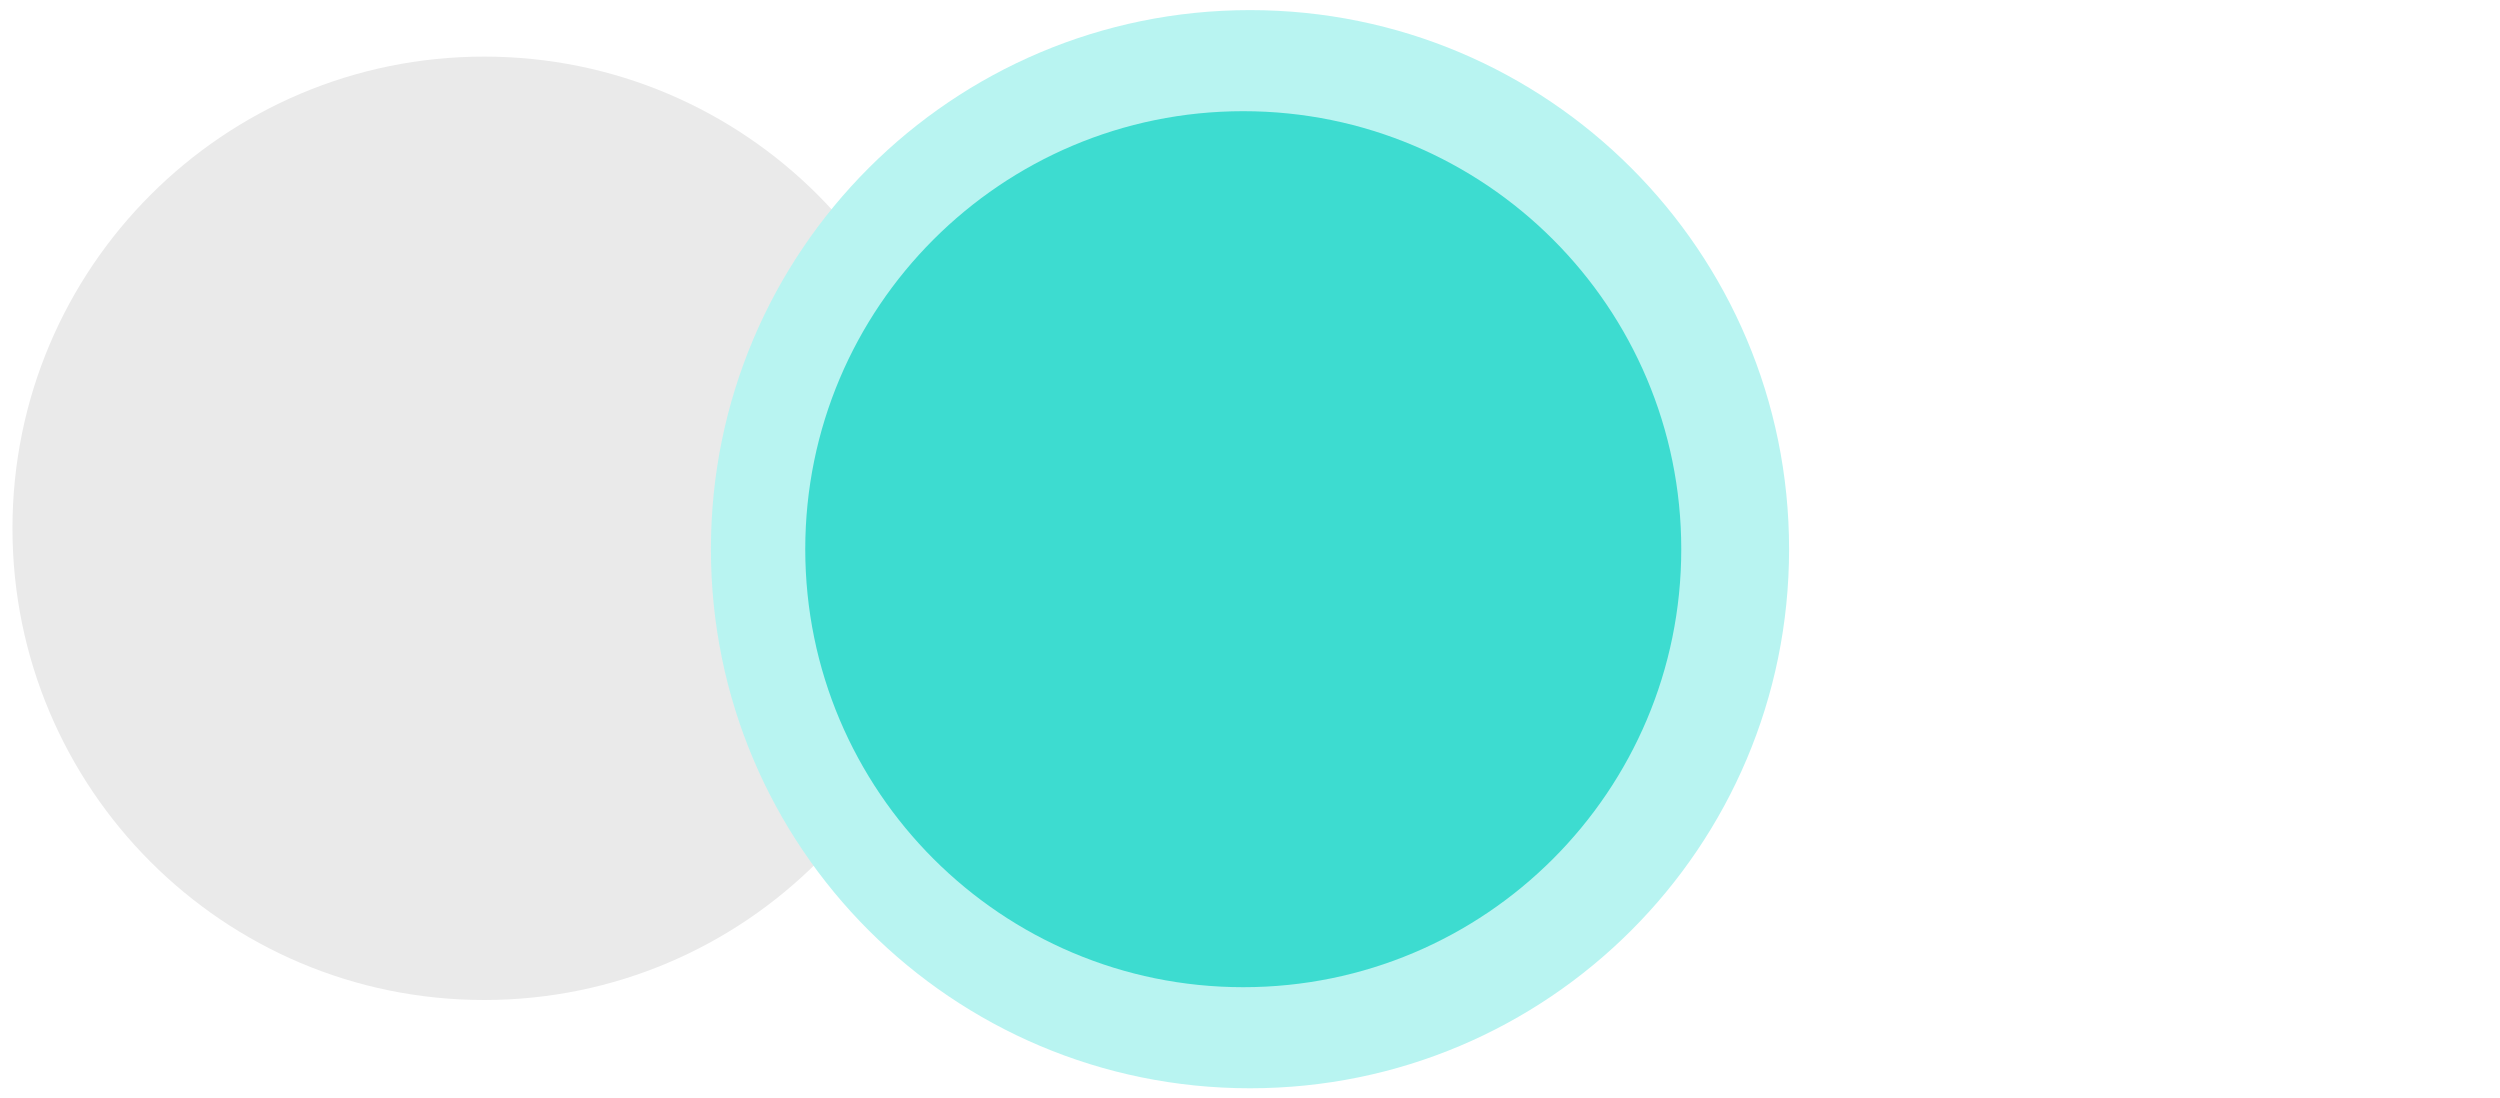
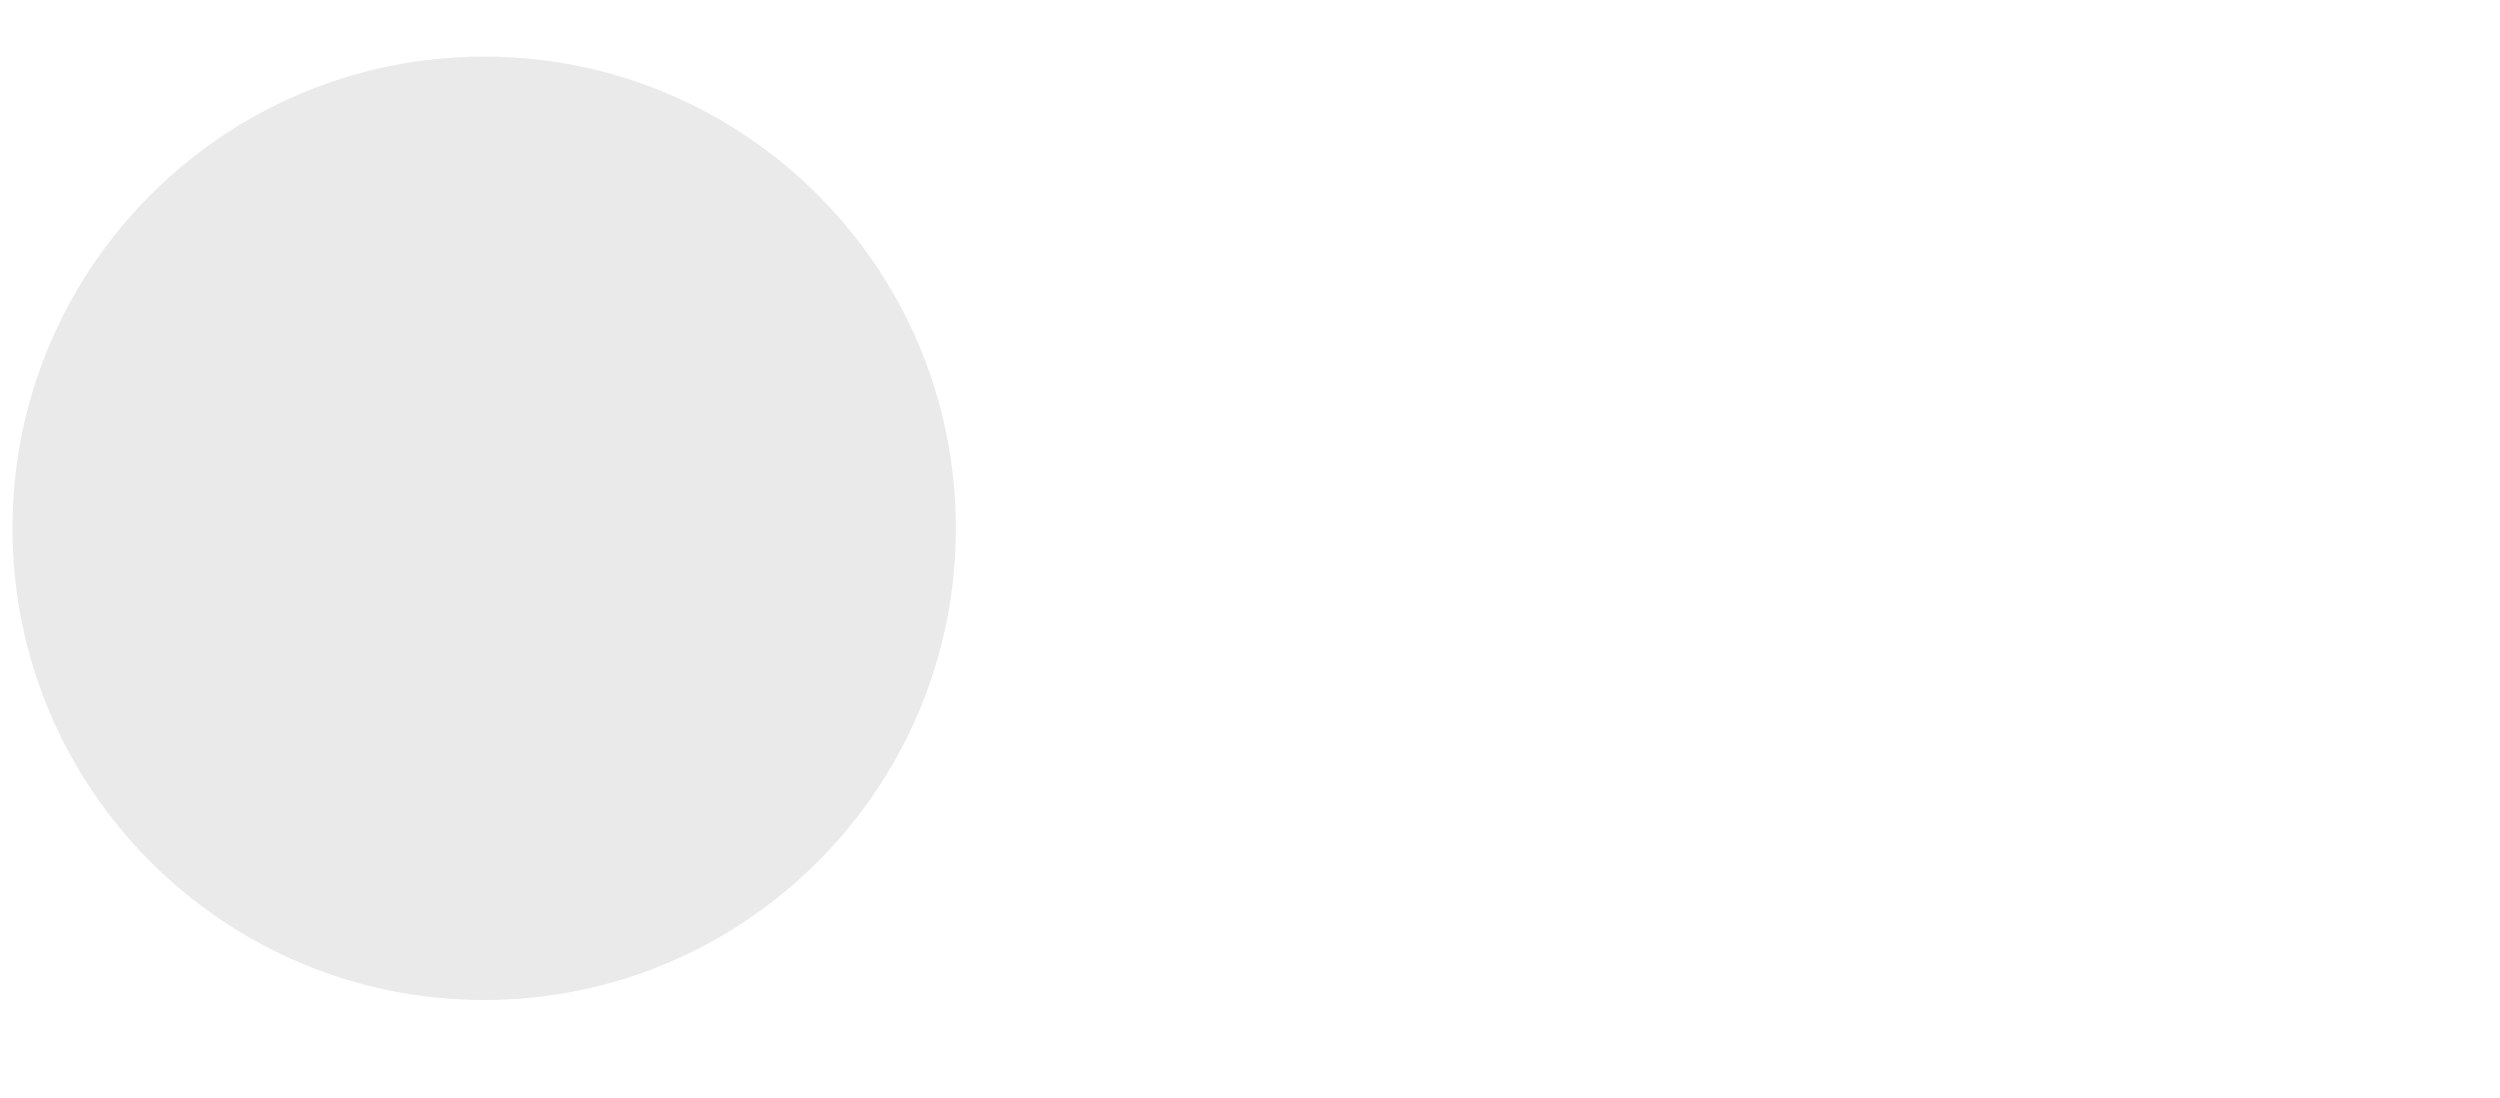
<svg xmlns="http://www.w3.org/2000/svg" version="1.1" id="Ebene_1" x="0px" y="0px" viewBox="0 0 742 326" style="enable-background:new 0 0 742 326;" xml:space="preserve">
  <style type="text/css">
	.st0{fill:#EAEAEA;}
	.st1{fill:#B8F4F1;}
	.st2{fill:#3DDCD0;}
</style>
  <g>
    <path class="st0" d="M143.7,296.8c77.3,0,140-62.7,140-140s-62.7-140-140-140s-140,62.7-140,140S66.3,296.8,143.7,296.8" />
  </g>
-   <path class="st1" d="M371,323c88.4,0,160-71.6,160-160C531,74.6,459.4,3,371,3S211,74.6,211,163C211,251.4,282.6,323,371,323" />
-   <path class="st2" d="M369,293c71.8,0,130-58.2,130-130S440.8,33,369,33S239,91.2,239,163S297.2,293,369,293" />
</svg>